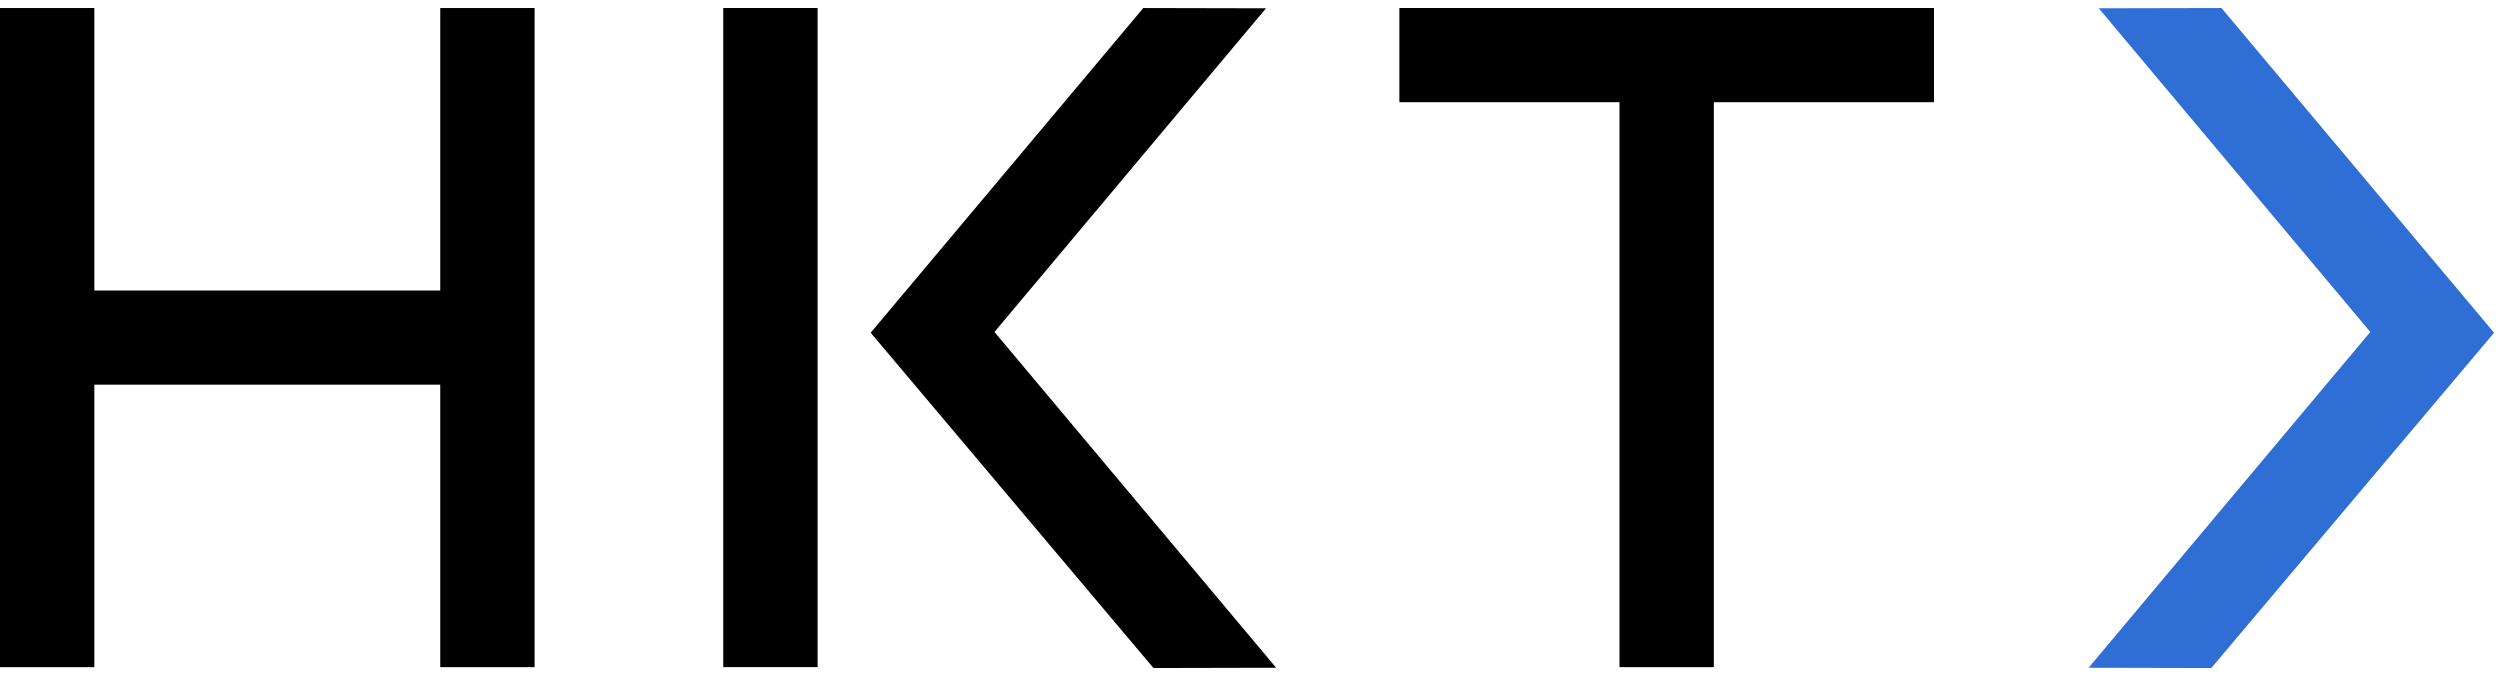
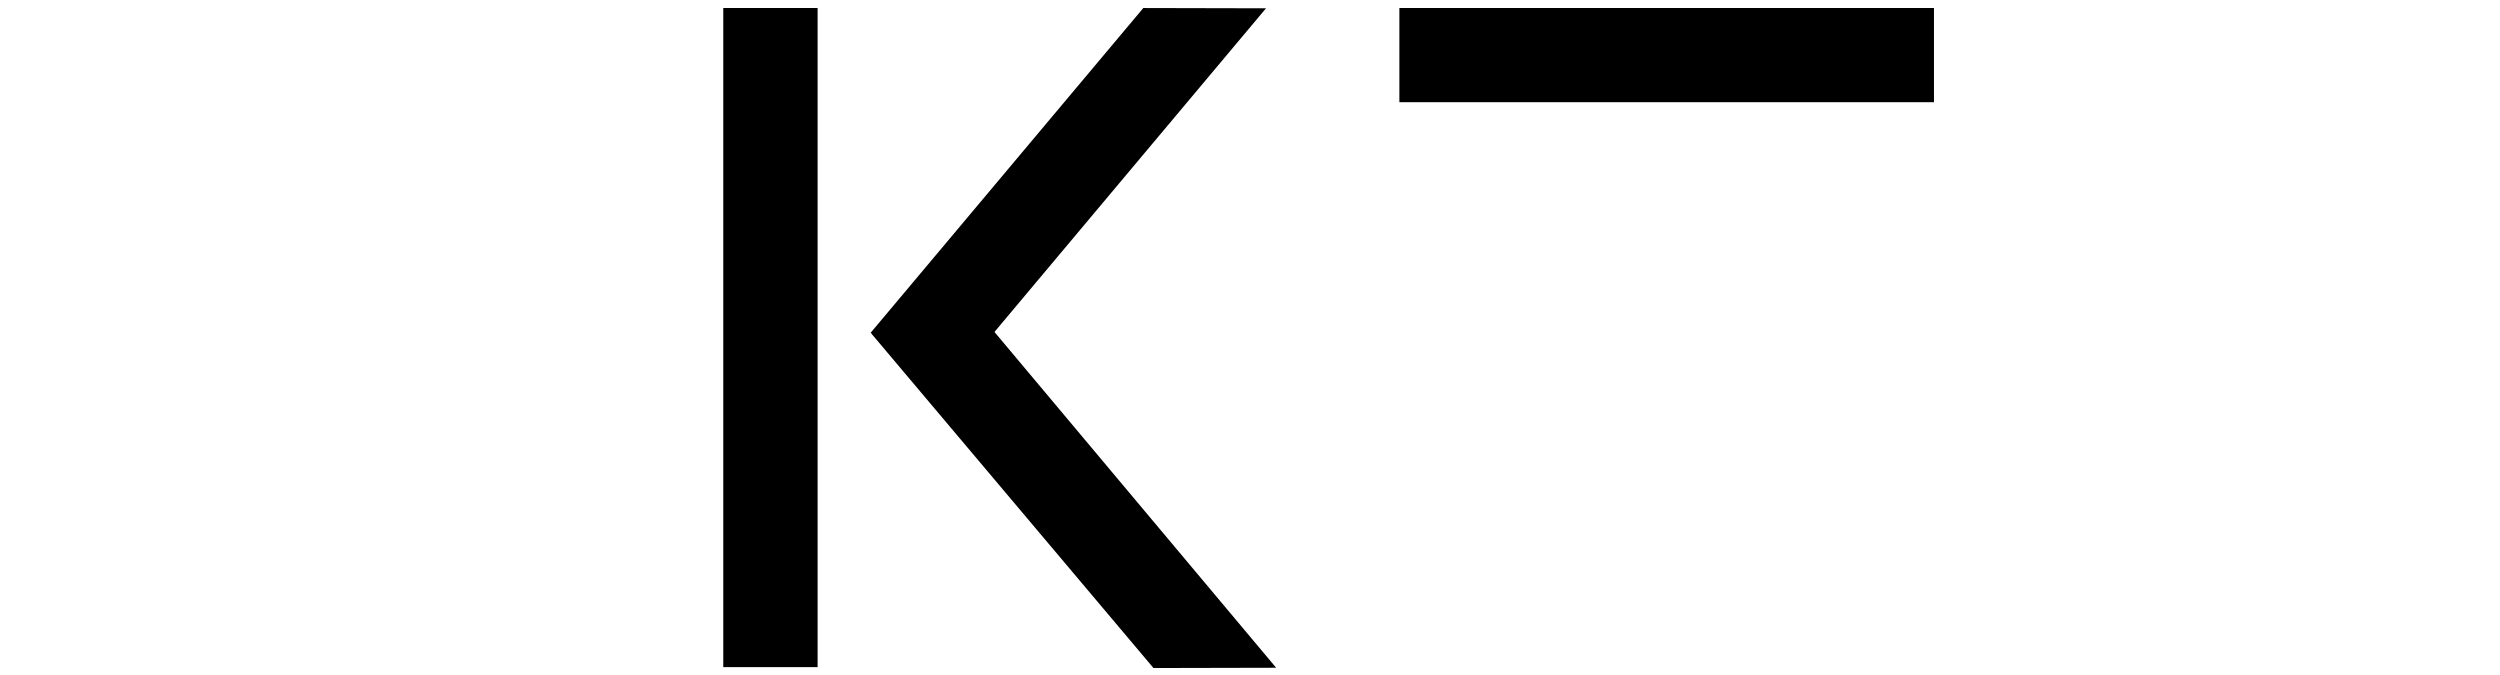
<svg xmlns="http://www.w3.org/2000/svg" viewBox="0 0 137 37">
  <g fill="none" fill-rule="evenodd">
-     <path fill="#000" d="M0 .44h5.17v36.12H0zM24.126.44h5.17v36.12h-5.17z" />
-     <path fill="#000" d="M3.447 15.92h24.987v5.16H3.447zM88.748.44h5.17v36.12h-5.17z" />
    <path fill="#000" d="M76.686.44h29.296V5.6H76.686zM39.635.44h5.17v36.12h-5.17zM62.653.44l6.724.015L51.67 21.561l-3.96-3.323z" />
-     <path fill="#000" d="M63.21 36.608l6.723-.015-17.705-21.106-4.468 2.803z" />
-     <path fill="#2E6ED5" d="M121.737.44l-6.724.015 17.706 21.106 3.96-3.323z" />
-     <path fill="#2E6ED5" d="M121.18 36.608l-6.724-.015 17.706-21.106 4.468 2.803z" />
+     <path fill="#000" d="M63.21 36.608l6.723-.015-17.705-21.106-4.468 2.803" />
  </g>
</svg>